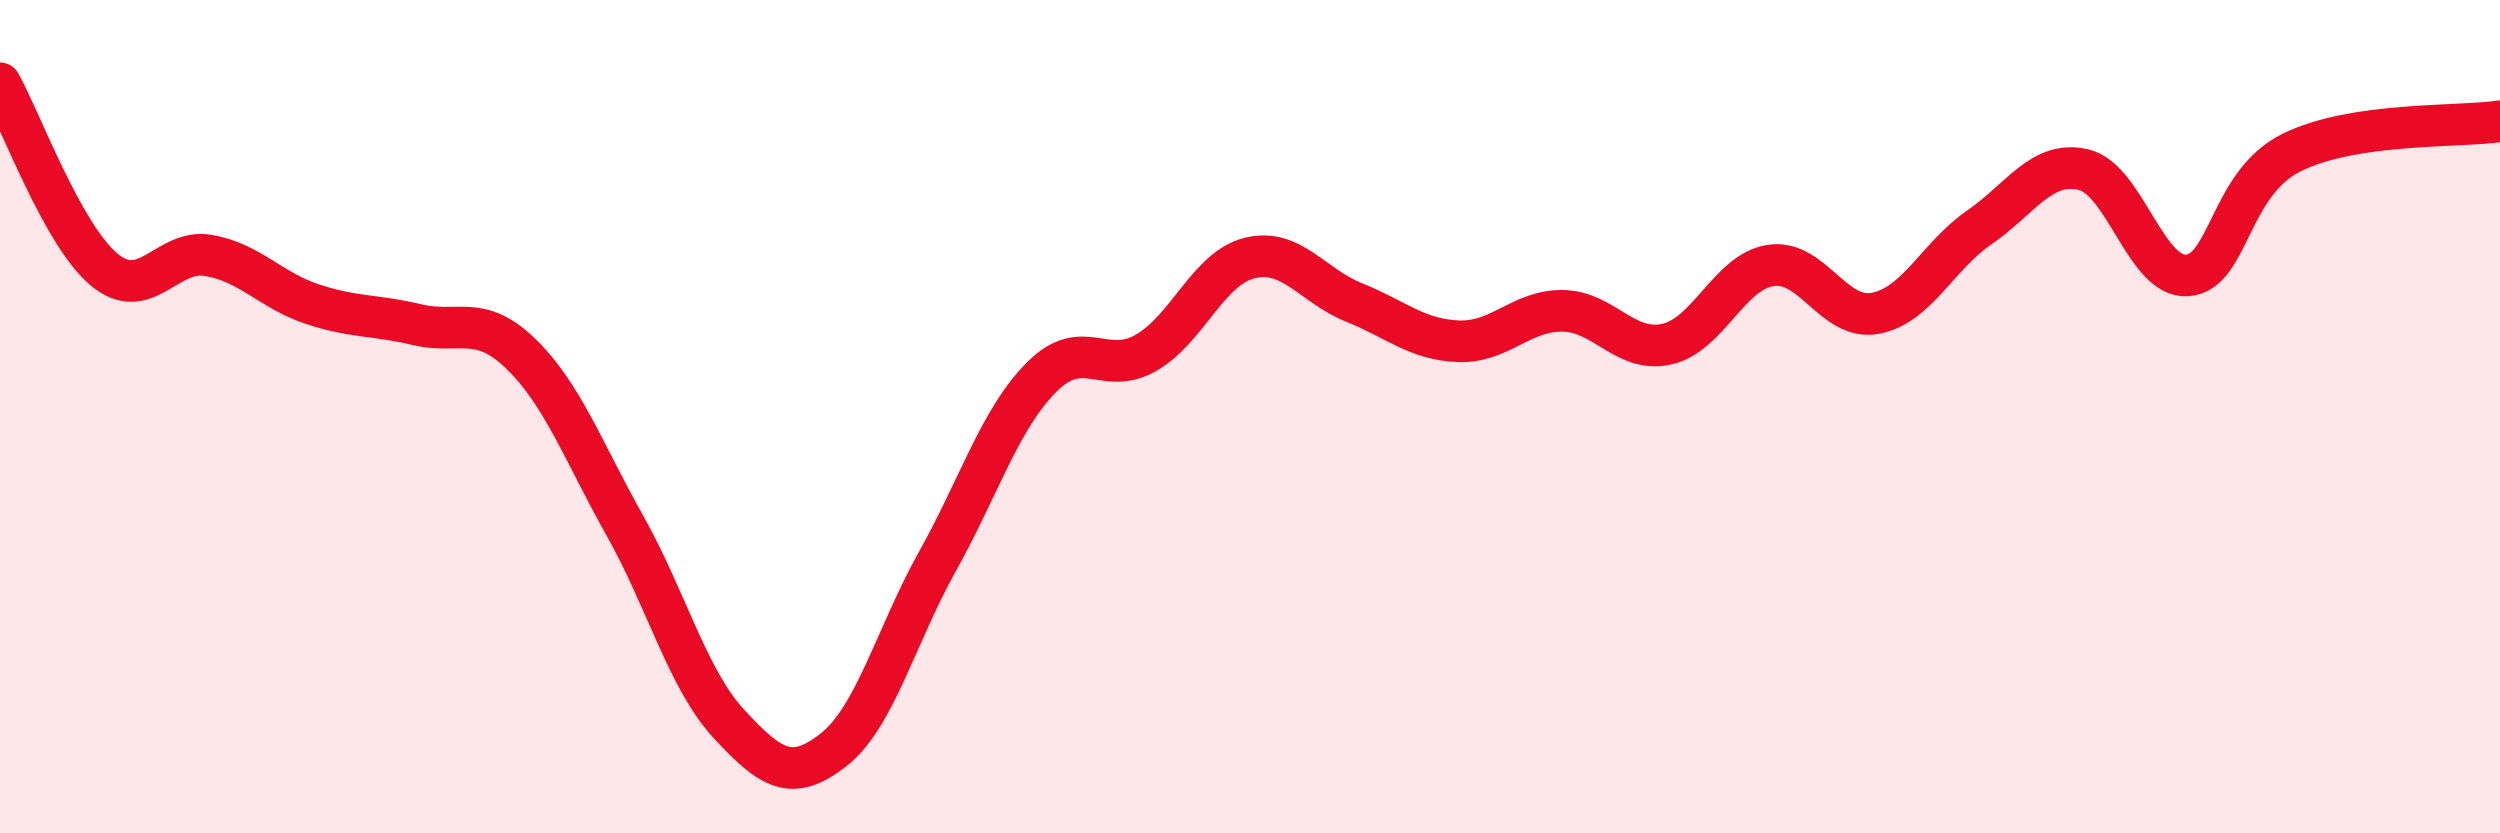
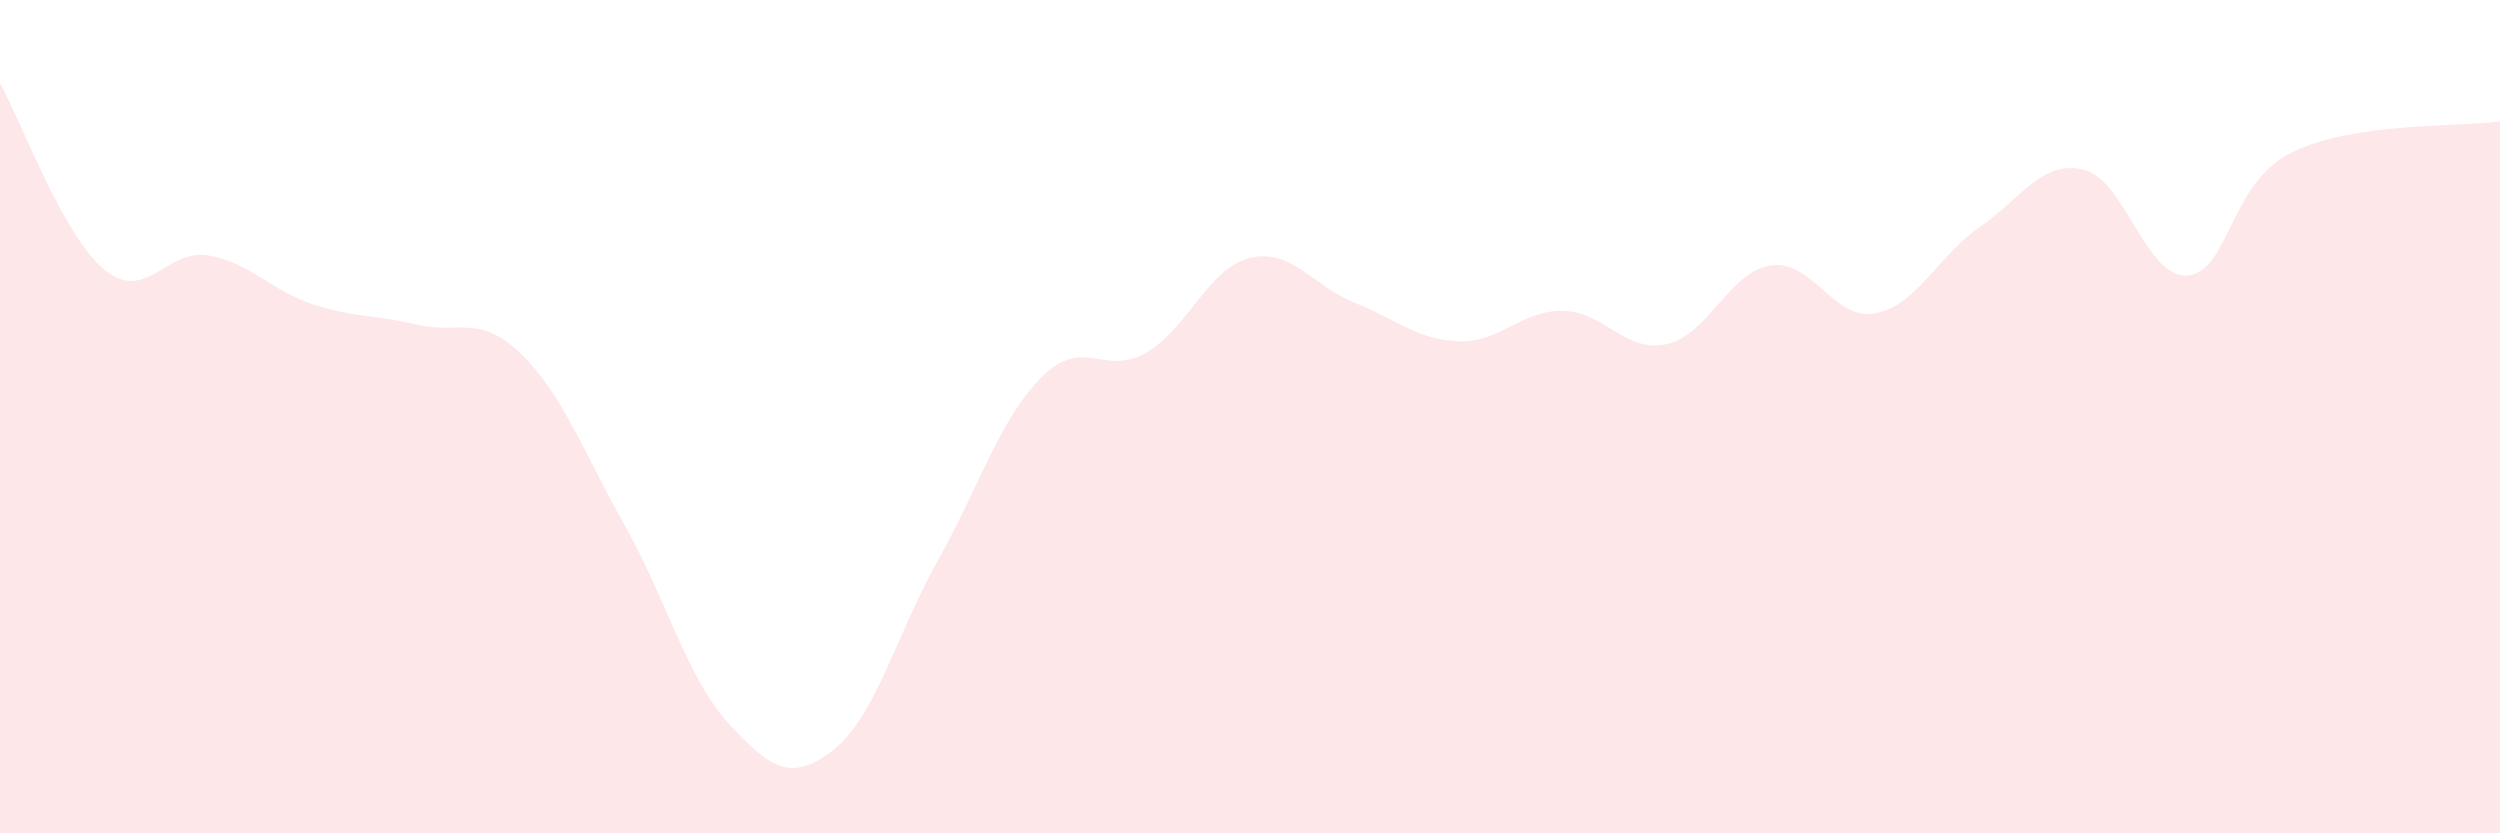
<svg xmlns="http://www.w3.org/2000/svg" width="60" height="20" viewBox="0 0 60 20">
  <path d="M 0,2 C 0.5,2.89 1.5,5.64 2.5,6.47 C 3.5,7.3 4,5.96 5,6.13 C 6,6.3 6.5,6.97 7.5,7.3 C 8.5,7.63 9,7.55 10,7.79 C 11,8.03 11.5,7.52 12.5,8.49 C 13.5,9.46 14,10.84 15,12.62 C 16,14.4 16.5,16.3 17.5,17.38 C 18.5,18.46 19,18.78 20,18 C 21,17.22 21.5,15.26 22.5,13.47 C 23.5,11.68 24,10.05 25,9.05 C 26,8.05 26.5,9.04 27.5,8.47 C 28.5,7.9 29,6.43 30,6.19 C 31,5.95 31.5,6.86 32.5,7.26 C 33.5,7.66 34,8.15 35,8.19 C 36,8.23 36.5,7.45 37.5,7.46 C 38.5,7.47 39,8.48 40,8.26 C 41,8.04 41.5,6.52 42.5,6.37 C 43.5,6.22 44,7.7 45,7.52 C 46,7.34 46.5,6.15 47.5,5.46 C 48.5,4.77 49,3.84 50,4.07 C 51,4.3 51.5,6.69 52.5,6.61 C 53.5,6.53 53.5,4.4 55,3.66 C 56.5,2.92 59,3.06 60,2.91L60 20L0 20Z" fill="#EB0A25" opacity="0.1" stroke-linecap="round" stroke-linejoin="round" />
-   <path d="M 0,2 C 0.5,2.89 1.5,5.64 2.5,6.47 C 3.5,7.3 4,5.96 5,6.13 C 6,6.3 6.5,6.97 7.5,7.3 C 8.5,7.63 9,7.55 10,7.79 C 11,8.03 11.5,7.52 12.5,8.49 C 13.5,9.46 14,10.84 15,12.62 C 16,14.4 16.5,16.3 17.5,17.38 C 18.5,18.46 19,18.78 20,18 C 21,17.22 21.5,15.26 22.5,13.47 C 23.5,11.68 24,10.05 25,9.05 C 26,8.05 26.5,9.04 27.5,8.47 C 28.5,7.9 29,6.43 30,6.19 C 31,5.95 31.5,6.86 32.5,7.26 C 33.5,7.66 34,8.15 35,8.19 C 36,8.23 36.5,7.45 37.5,7.46 C 38.5,7.47 39,8.48 40,8.26 C 41,8.04 41.5,6.52 42.5,6.37 C 43.5,6.22 44,7.7 45,7.52 C 46,7.34 46.5,6.15 47.5,5.46 C 48.5,4.77 49,3.84 50,4.07 C 51,4.3 51.5,6.69 52.5,6.61 C 53.5,6.53 53.5,4.4 55,3.66 C 56.5,2.92 59,3.06 60,2.91" stroke="#EB0A25" stroke-width="1" fill="none" stroke-linecap="round" stroke-linejoin="round" />
</svg>